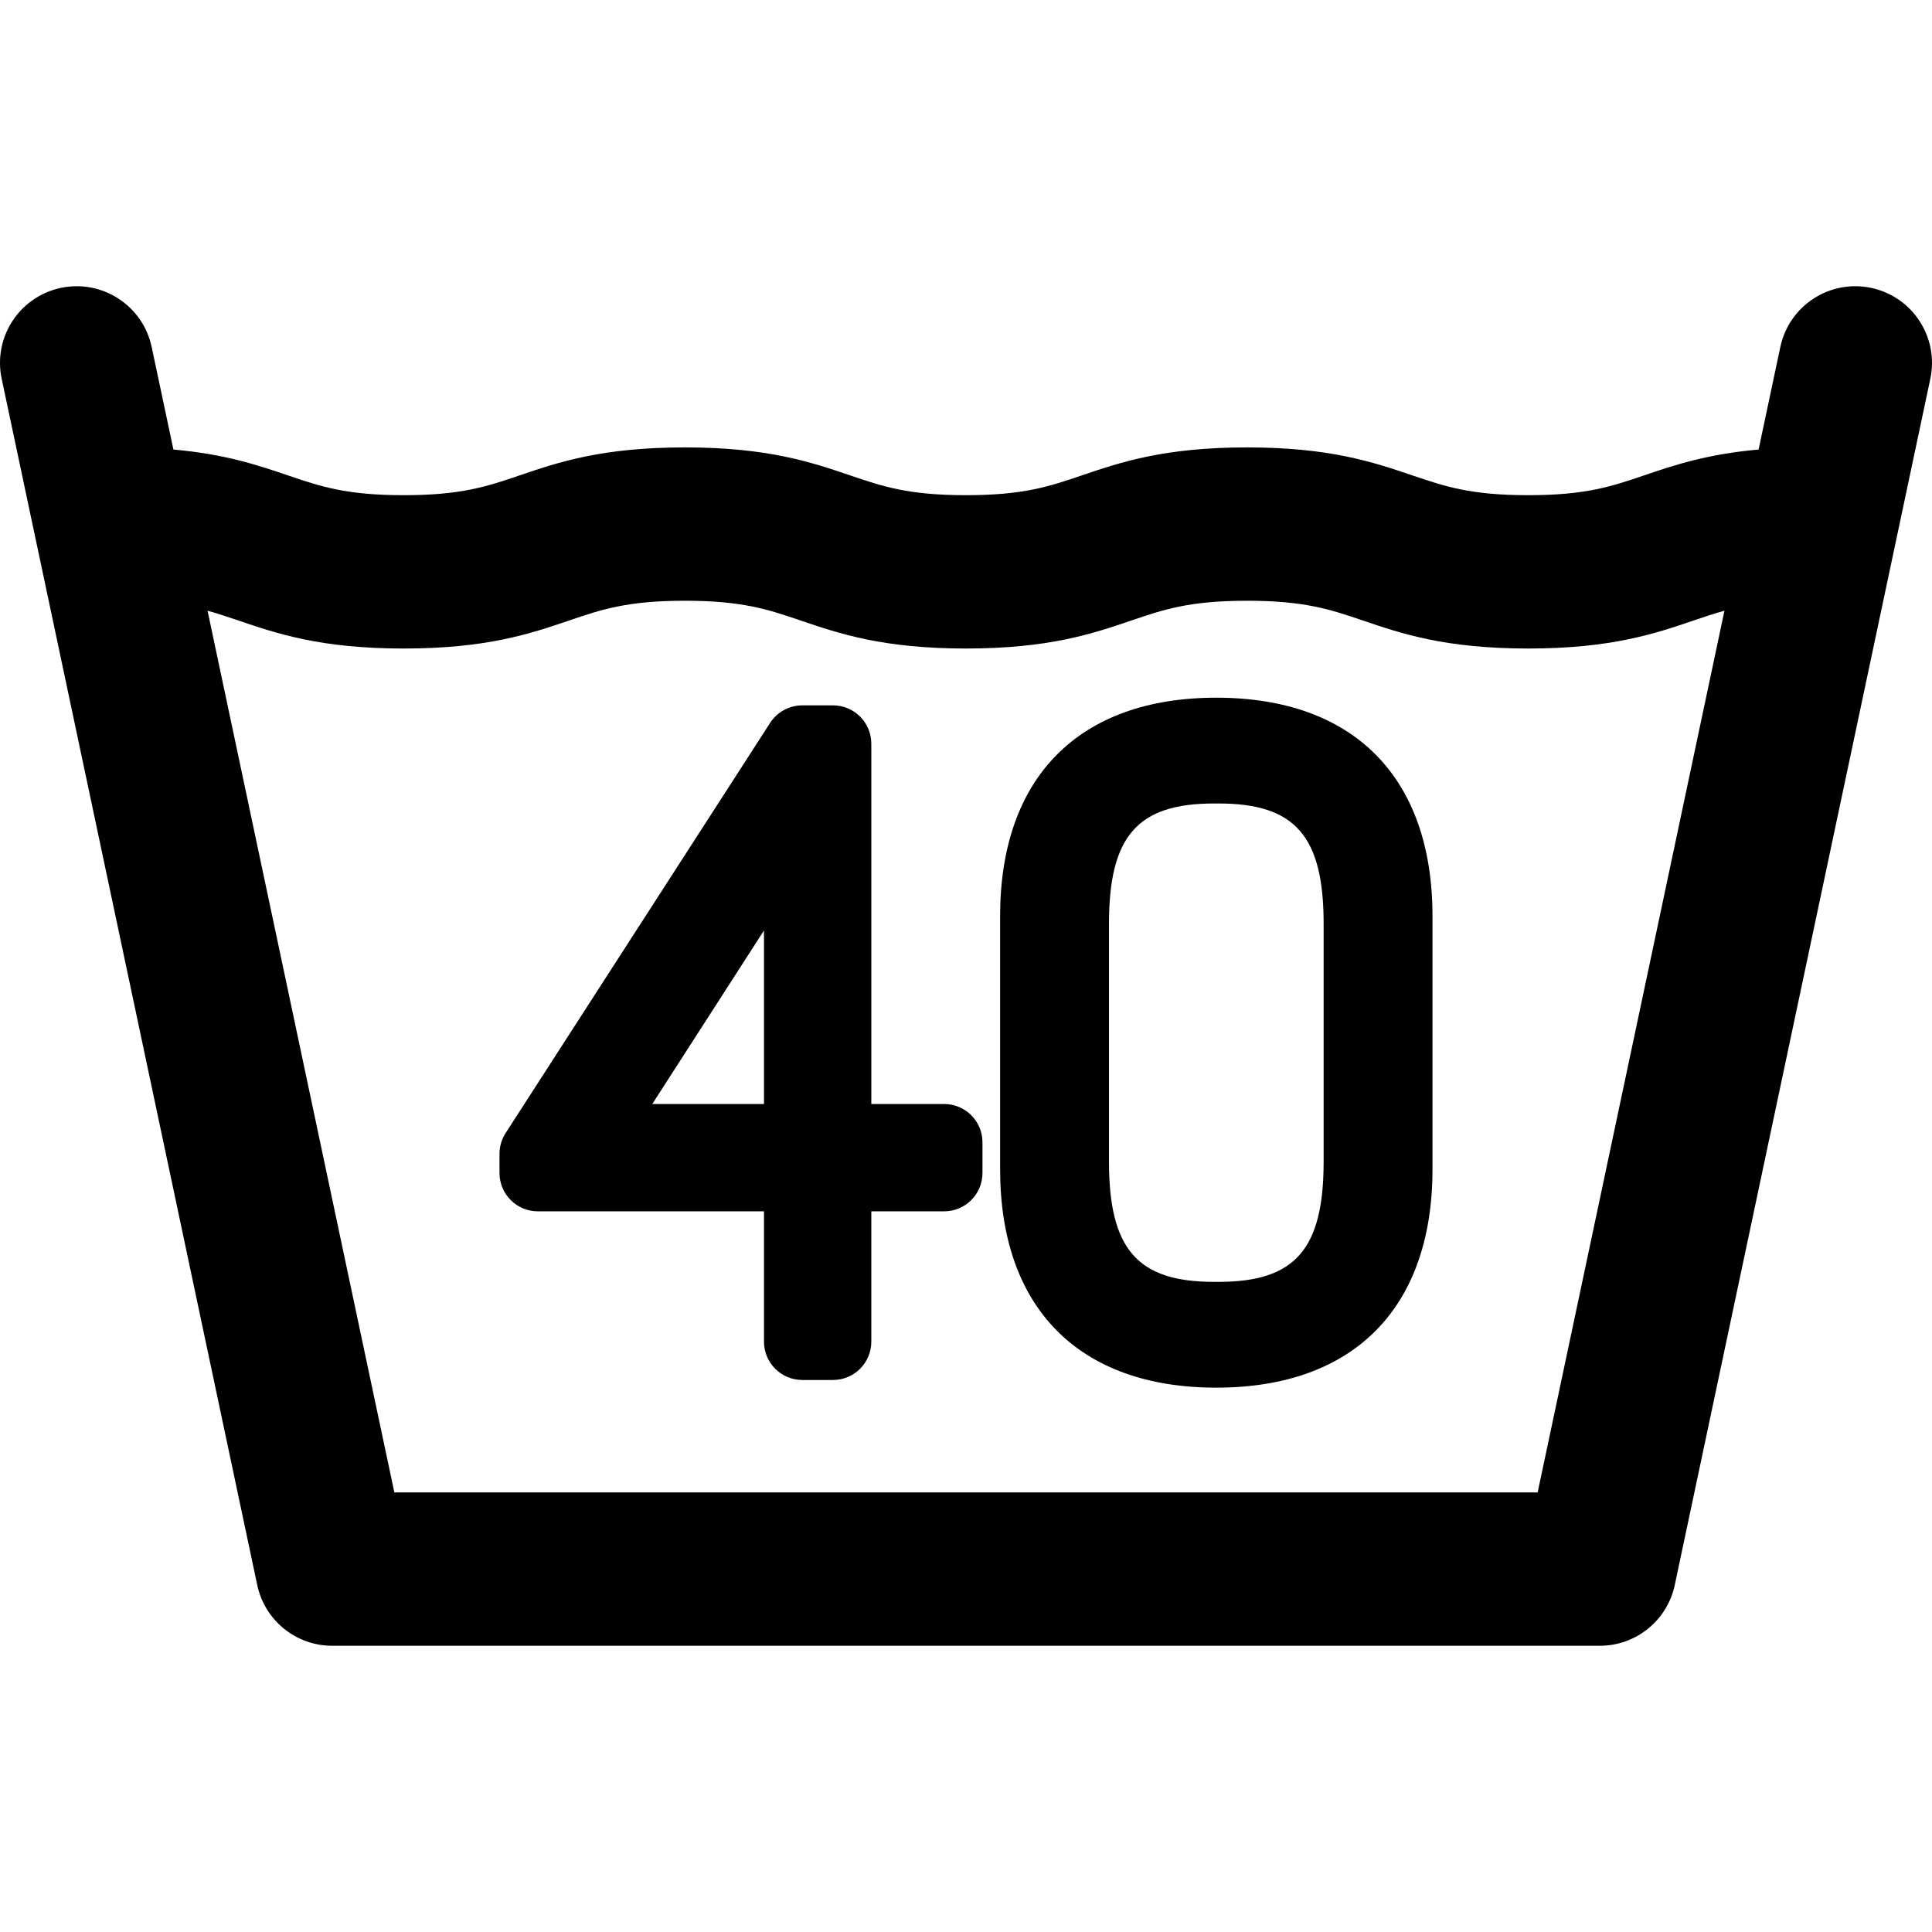
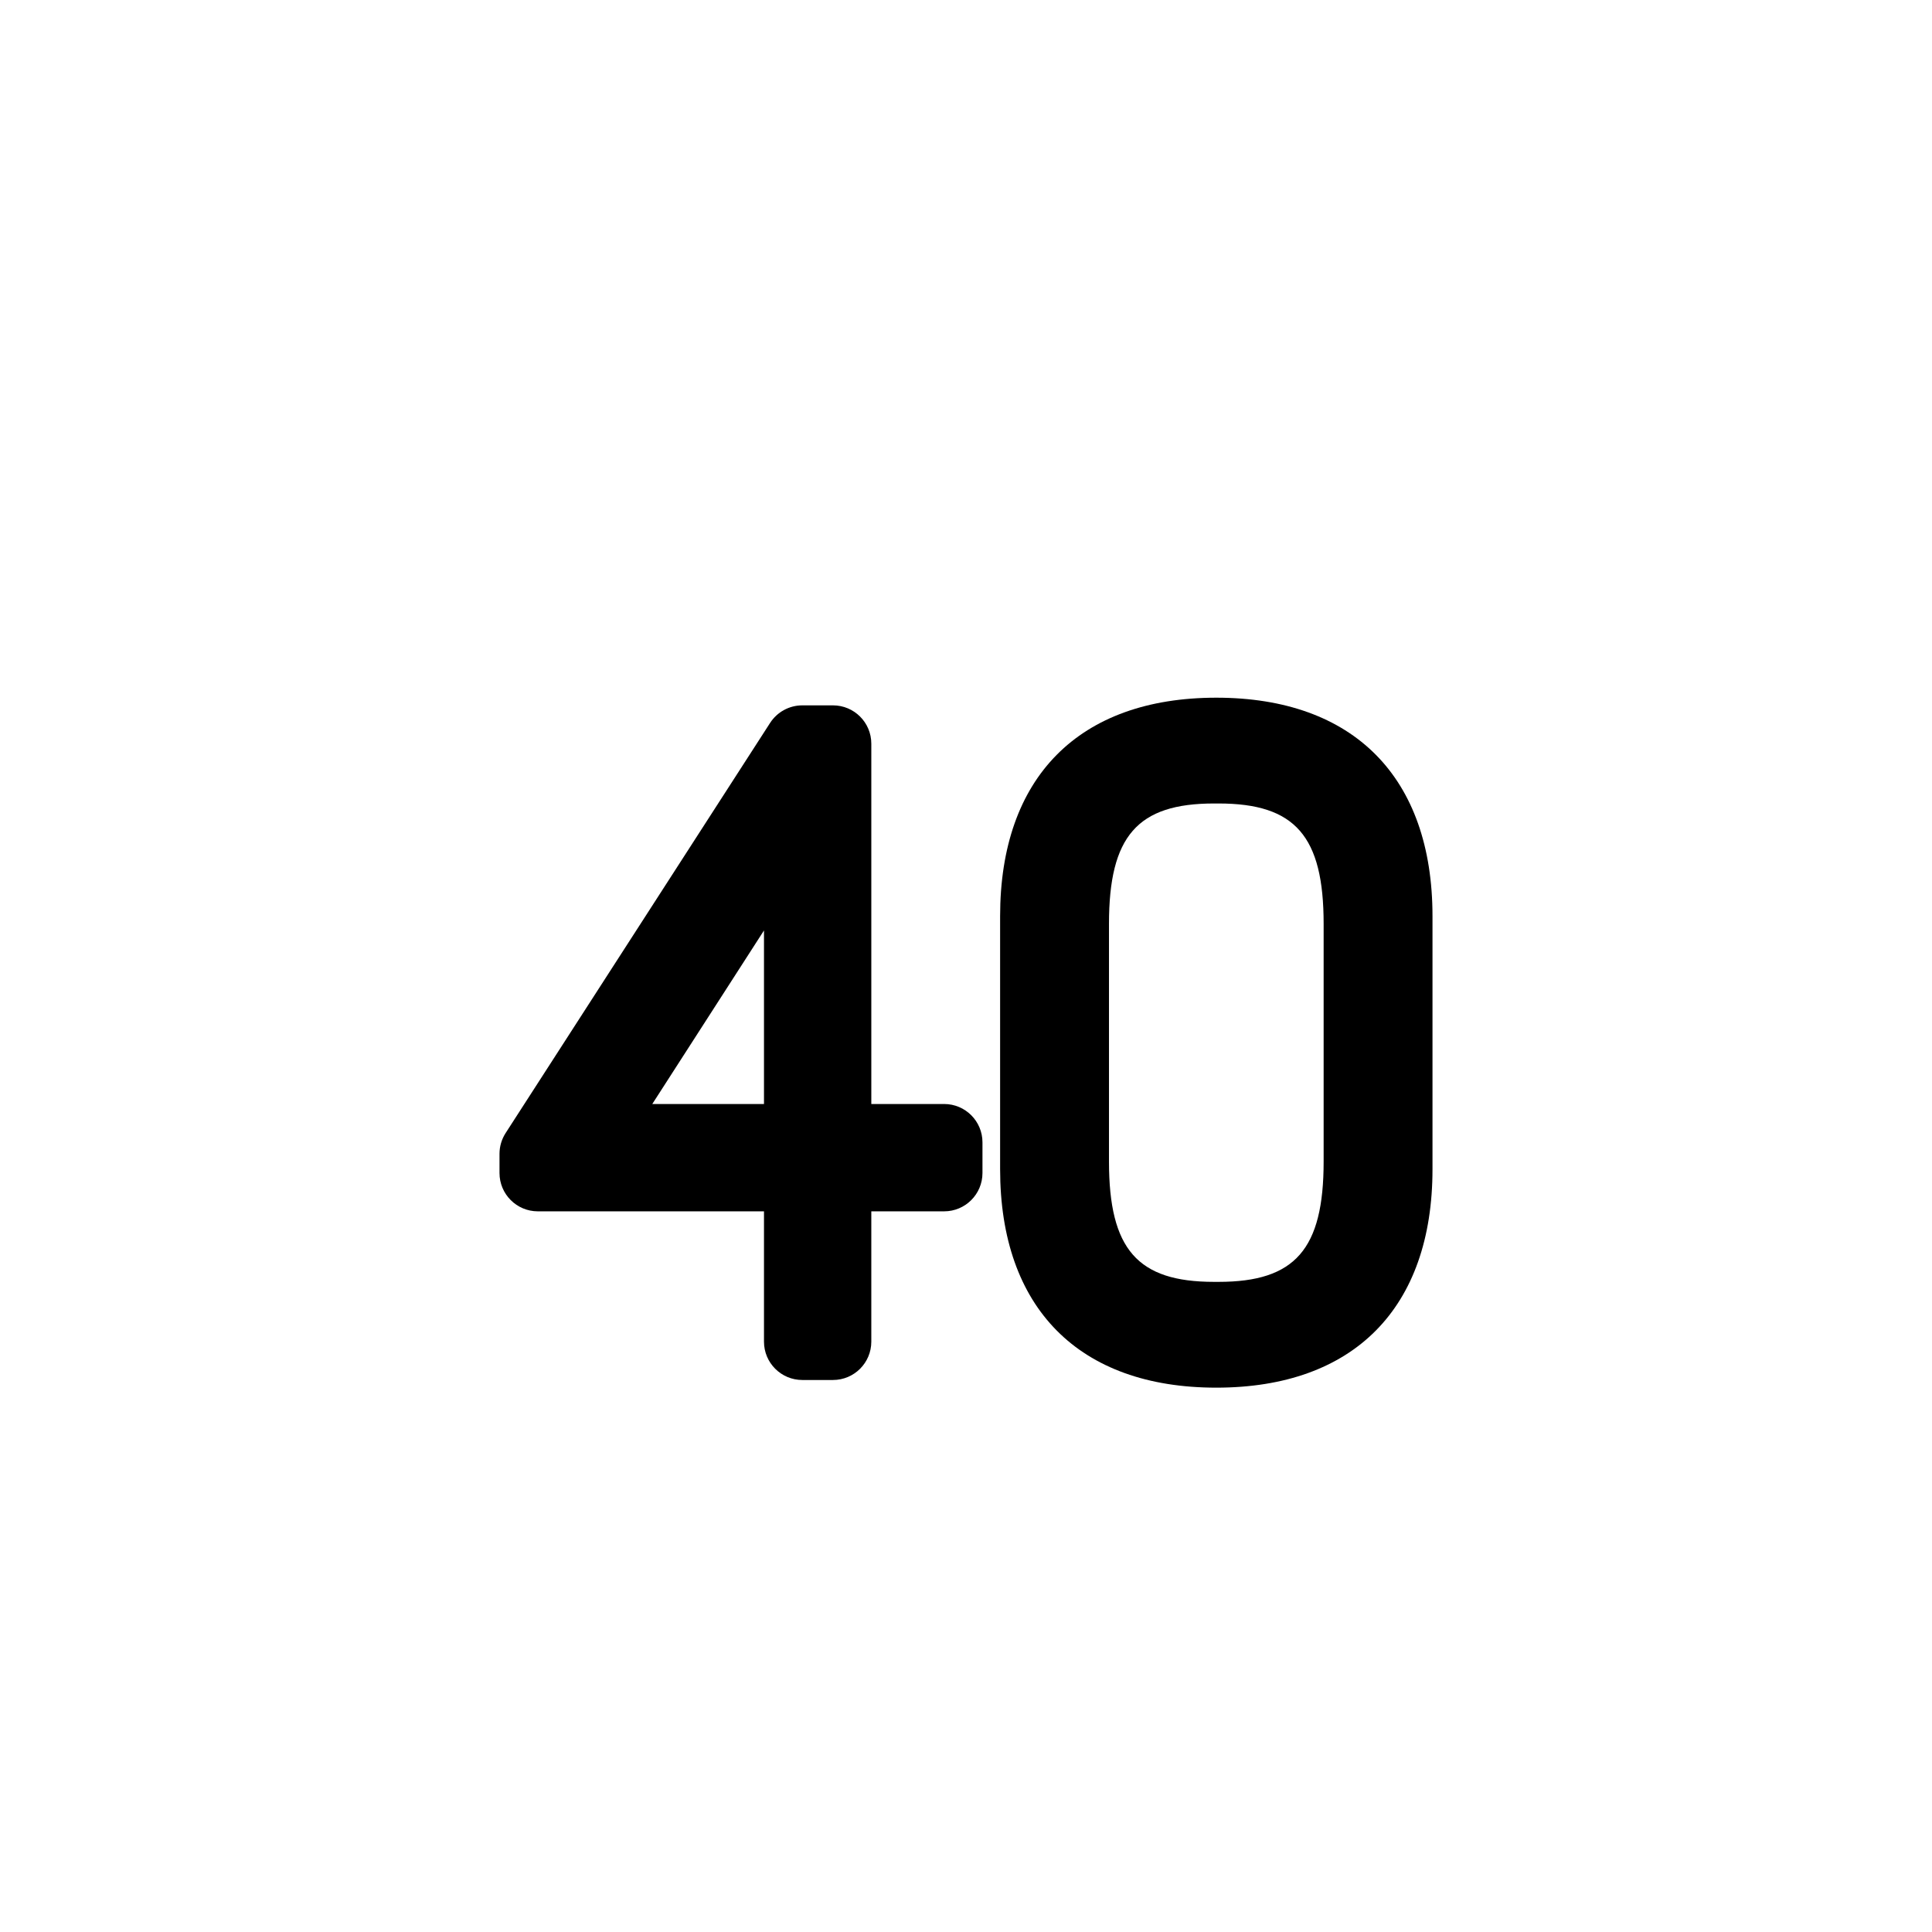
<svg xmlns="http://www.w3.org/2000/svg" fill="#000000" height="800px" width="800px" version="1.1" id="Capa_1" viewBox="0 0 378.006 378.006" xml:space="preserve">
  <g>
-     <path d="M366.112,56.33c-8.114-1.719-16.066,3.462-17.783,11.565l-4.25,20.06c-10.116,0.891-16.566,3.072-22.399,5.055   c-6.371,2.166-11.403,3.876-22.675,3.876c-11.272,0-16.305-1.71-22.677-3.876c-7.546-2.565-16.099-5.472-32.329-5.472   s-24.783,2.907-32.328,5.472c-6.371,2.166-11.403,3.876-22.675,3.876c-11.27,0-16.302-1.71-22.672-3.876   c-7.546-2.565-16.099-5.473-32.328-5.473c-16.23,0-24.783,2.907-32.329,5.473c-6.37,2.165-11.401,3.876-22.67,3.876   c-11.271,0-16.302-1.71-22.672-3.876c-5.832-1.983-12.283-4.164-22.398-5.055l-4.25-20.06c-1.716-8.104-9.672-13.282-17.783-11.565   C3.79,58.048-1.389,66.009,0.329,74.114l50,236c1.468,6.932,7.588,11.891,14.674,11.891h248c7.086,0,13.206-4.959,14.674-11.891   l50-236C379.394,66.009,374.216,58.048,366.112,56.33z M300.848,292.005H77.158L40.607,119.488   c2.052,0.565,3.987,1.221,6.062,1.926c7.546,2.565,16.099,5.473,32.328,5.473c16.229,0,24.78-2.907,32.326-5.472   c6.37-2.166,11.402-3.877,22.673-3.877c11.271,0,16.302,1.711,22.672,3.876c7.546,2.565,16.099,5.473,32.328,5.473   c16.23,0,24.783-2.907,32.33-5.473c6.37-2.165,11.402-3.876,22.673-3.876c11.271,0,16.304,1.711,22.675,3.876   c7.546,2.565,16.1,5.473,32.331,5.473c16.23,0,24.783-2.907,32.329-5.472c2.075-0.706,4.011-1.361,6.064-1.927L300.848,292.005z" />
    <path d="M184.726,216.004h-14.249v-70.497c0-4.142-3.357-7.5-7.5-7.5h-5.999c-2.548,0-4.922,1.294-6.303,3.436l-51.748,80.247   c-0.781,1.211-1.197,2.622-1.197,4.064v3.75c0,4.142,3.357,7.5,7.5,7.5h44.248v25.499c0,4.142,3.357,7.5,7.5,7.5h5.999   c4.143,0,7.5-3.358,7.5-7.5v-25.499h14.249c4.143,0,7.5-3.358,7.5-7.5v-6C192.226,219.362,188.869,216.004,184.726,216.004z    M127.618,216.012l21.86-33.964v33.955l-21.075,0.001L127.618,216.012z" />
    <path d="M237.976,136.507c-26.882,0-42.299,15.581-42.299,42.749v49.498c0,27.168,15.417,42.749,42.299,42.749   c26.882,0,42.299-15.581,42.299-42.749v-49.498C280.275,152.088,264.858,136.507,237.976,136.507z M238.427,250.803h-0.9   c-14.98,0-20.549-6.382-20.549-23.549v-46.498c0-17.166,5.569-23.549,20.549-23.549h0.9c14.98,0,20.549,6.382,20.549,23.549v46.498   C258.976,244.42,253.406,250.803,238.427,250.803z" />
  </g>
</svg>